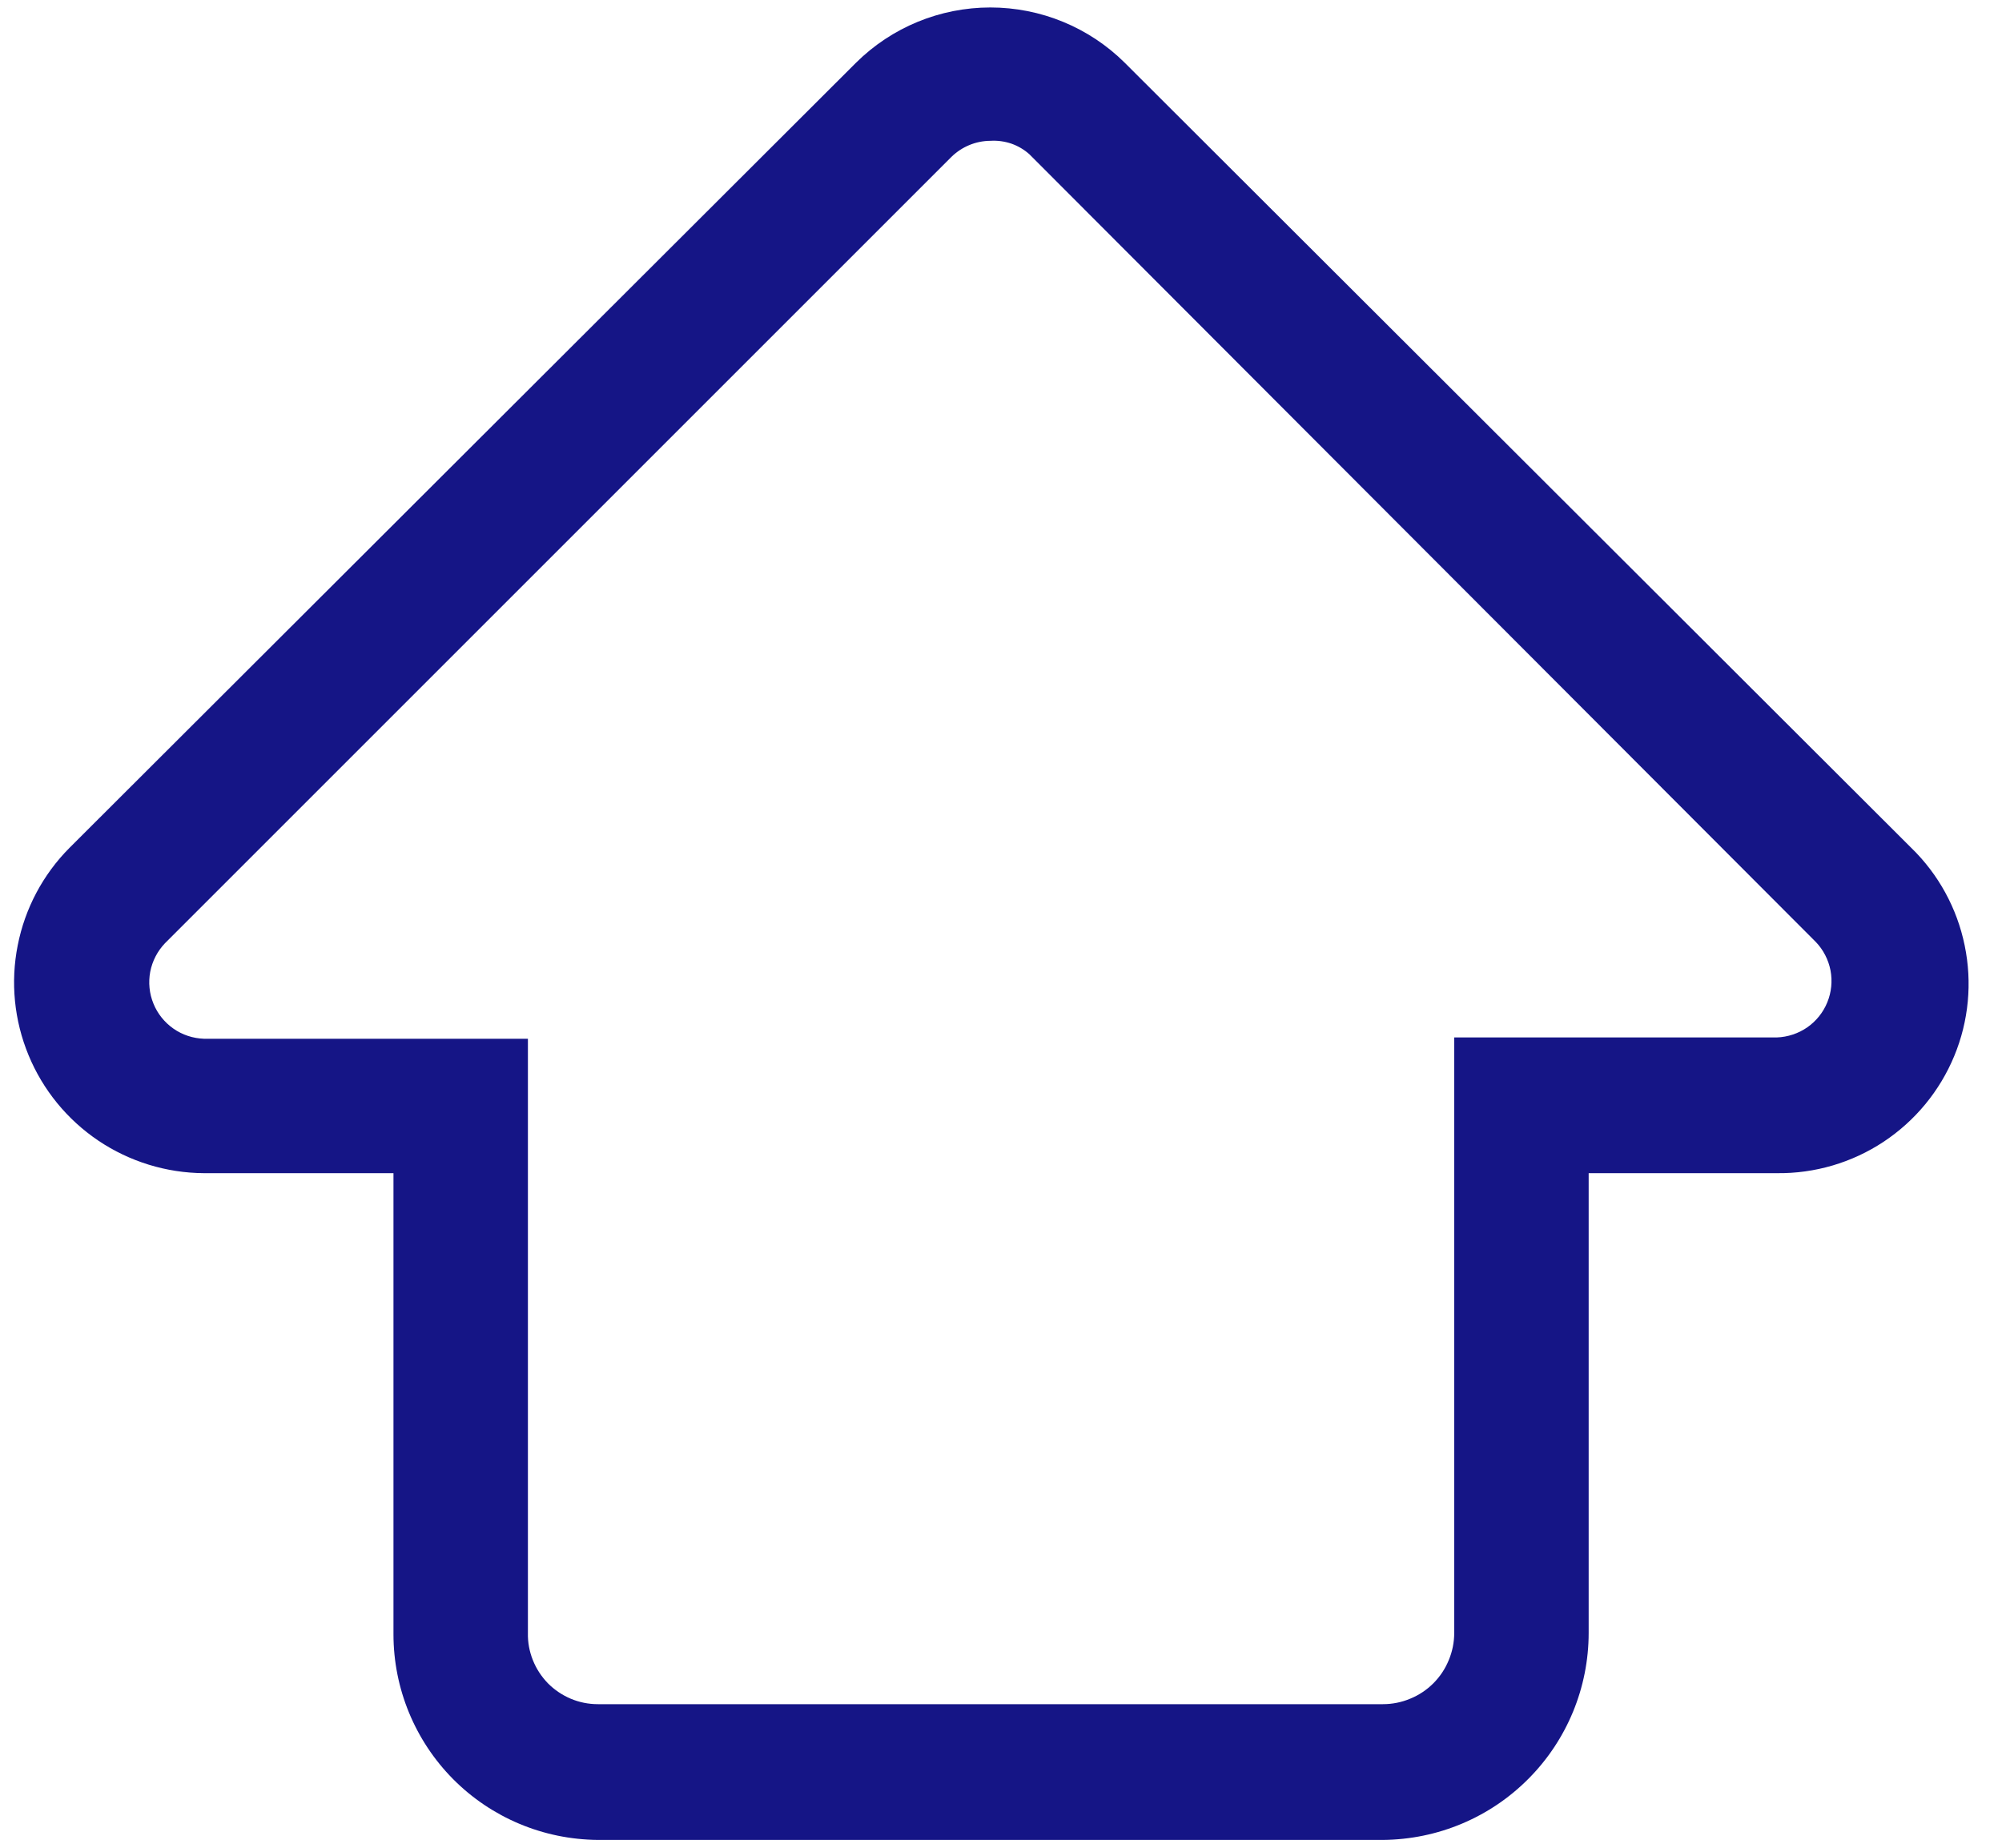
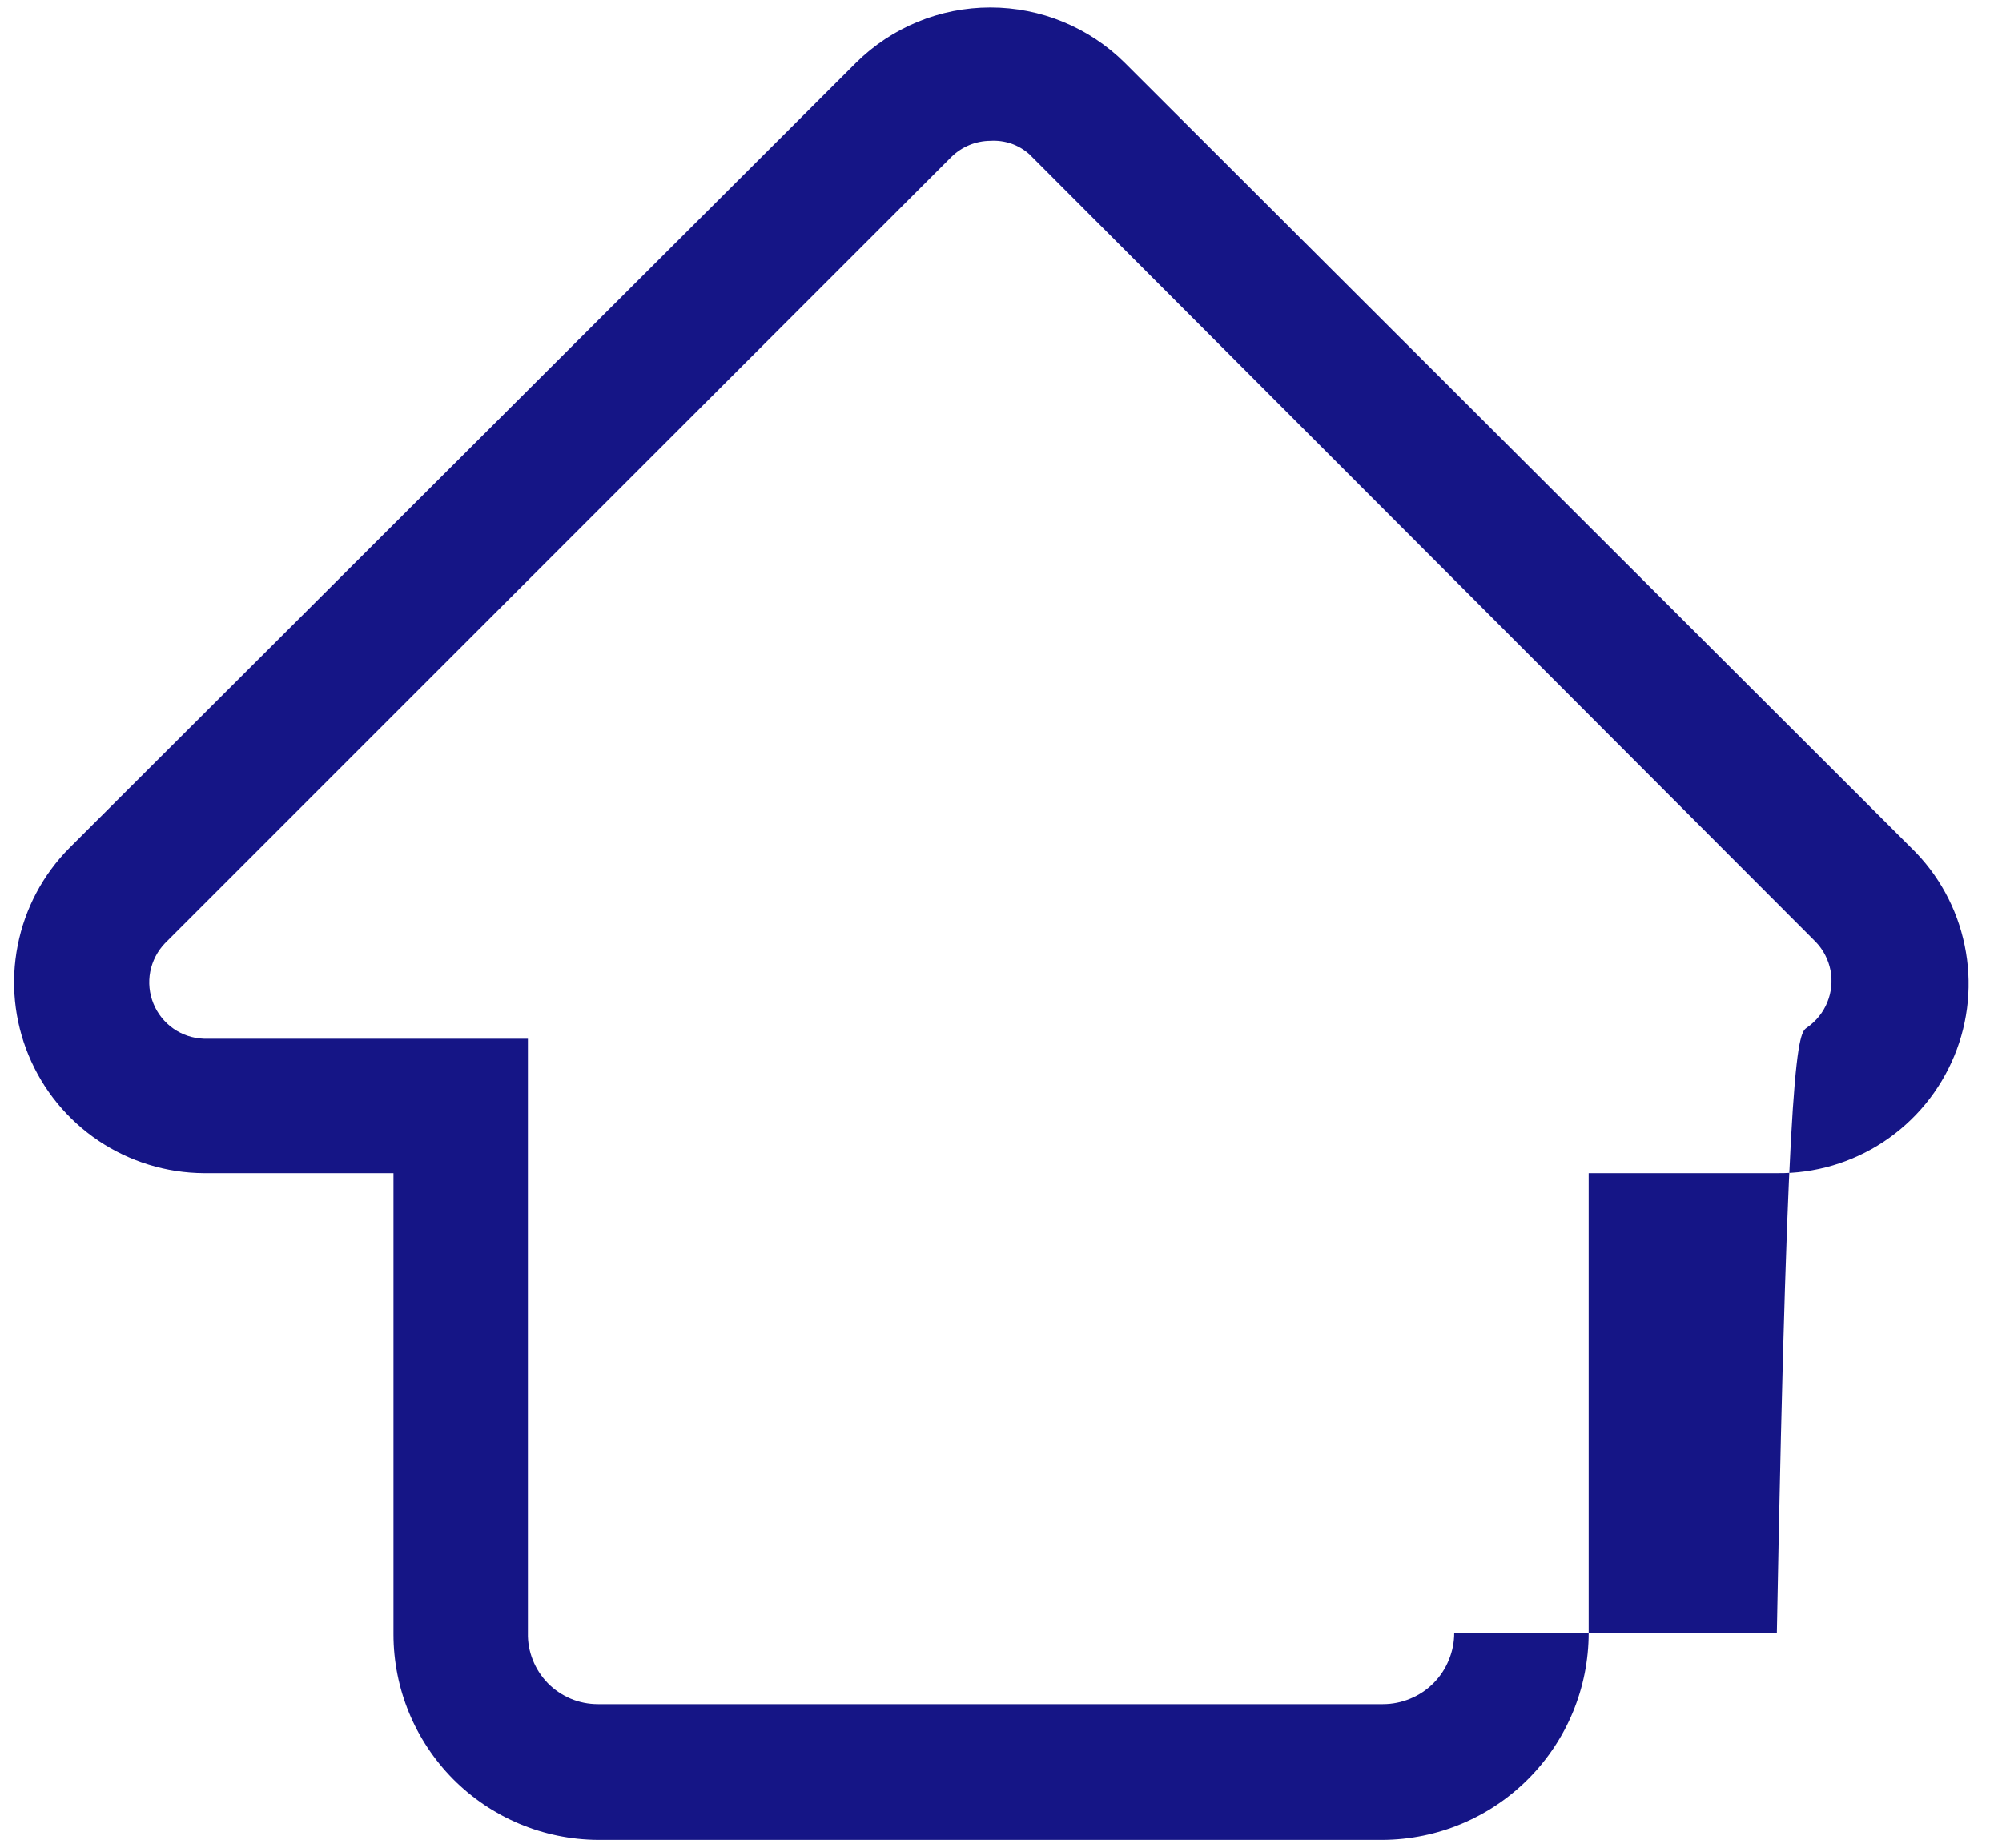
<svg xmlns="http://www.w3.org/2000/svg" width="26" height="24" viewBox="0 0 26 24" fill="none">
-   <path d="M17.96 23.898H7.764C7.058 23.893 6.383 23.61 5.886 23.11C5.389 22.609 5.11 21.932 5.11 21.227V15.238H2.648C2.16 15.235 1.683 15.088 1.278 14.816C0.873 14.543 0.557 14.157 0.371 13.706C0.184 13.254 0.135 12.758 0.23 12.279C0.324 11.8 0.558 11.359 0.902 11.013L11.116 0.816C11.58 0.355 12.208 0.097 12.862 0.097C13.516 0.097 14.144 0.355 14.608 0.816L24.822 11.013C25.175 11.356 25.416 11.797 25.515 12.279C25.615 12.761 25.568 13.262 25.38 13.716C25.192 14.171 24.872 14.559 24.461 14.831C24.051 15.102 23.568 15.244 23.076 15.238H20.632V21.209C20.632 21.919 20.351 22.601 19.85 23.104C19.35 23.608 18.67 23.893 17.96 23.898V23.898ZM12.862 1.829C12.672 1.83 12.491 1.906 12.356 2.038L2.142 12.252C2.044 12.355 1.978 12.483 1.951 12.622C1.925 12.761 1.939 12.905 1.993 13.036C2.046 13.167 2.137 13.28 2.253 13.361C2.369 13.442 2.506 13.487 2.648 13.492H6.856V21.209C6.853 21.33 6.875 21.45 6.92 21.562C6.964 21.674 7.031 21.776 7.115 21.863C7.2 21.949 7.301 22.017 7.412 22.064C7.523 22.111 7.643 22.135 7.764 22.135H17.96C18.082 22.135 18.202 22.111 18.314 22.064C18.427 22.018 18.529 21.95 18.615 21.864C18.701 21.778 18.769 21.676 18.815 21.563C18.862 21.451 18.886 21.331 18.886 21.209V13.475H23.076C23.218 13.47 23.355 13.424 23.471 13.344C23.587 13.263 23.678 13.15 23.731 13.019C23.785 12.888 23.799 12.744 23.773 12.605C23.746 12.466 23.68 12.337 23.582 12.235L13.368 2.003C13.3 1.942 13.219 1.895 13.133 1.865C13.046 1.836 12.954 1.823 12.862 1.829V1.829Z" fill="#151586" />
+   <path d="M17.96 23.898H7.764C7.058 23.893 6.383 23.61 5.886 23.11C5.389 22.609 5.11 21.932 5.11 21.227V15.238H2.648C2.16 15.235 1.683 15.088 1.278 14.816C0.873 14.543 0.557 14.157 0.371 13.706C0.184 13.254 0.135 12.758 0.23 12.279C0.324 11.8 0.558 11.359 0.902 11.013L11.116 0.816C11.58 0.355 12.208 0.097 12.862 0.097C13.516 0.097 14.144 0.355 14.608 0.816L24.822 11.013C25.175 11.356 25.416 11.797 25.515 12.279C25.615 12.761 25.568 13.262 25.38 13.716C25.192 14.171 24.872 14.559 24.461 14.831C24.051 15.102 23.568 15.244 23.076 15.238H20.632V21.209C20.632 21.919 20.351 22.601 19.85 23.104C19.35 23.608 18.67 23.893 17.96 23.898V23.898ZM12.862 1.829C12.672 1.83 12.491 1.906 12.356 2.038L2.142 12.252C2.044 12.355 1.978 12.483 1.951 12.622C1.925 12.761 1.939 12.905 1.993 13.036C2.046 13.167 2.137 13.28 2.253 13.361C2.369 13.442 2.506 13.487 2.648 13.492H6.856V21.209C6.853 21.33 6.875 21.45 6.92 21.562C6.964 21.674 7.031 21.776 7.115 21.863C7.2 21.949 7.301 22.017 7.412 22.064C7.523 22.111 7.643 22.135 7.764 22.135H17.96C18.082 22.135 18.202 22.111 18.314 22.064C18.427 22.018 18.529 21.95 18.615 21.864C18.701 21.778 18.769 21.676 18.815 21.563C18.862 21.451 18.886 21.331 18.886 21.209H23.076C23.218 13.47 23.355 13.424 23.471 13.344C23.587 13.263 23.678 13.15 23.731 13.019C23.785 12.888 23.799 12.744 23.773 12.605C23.746 12.466 23.68 12.337 23.582 12.235L13.368 2.003C13.3 1.942 13.219 1.895 13.133 1.865C13.046 1.836 12.954 1.823 12.862 1.829V1.829Z" fill="#151586" />
</svg>